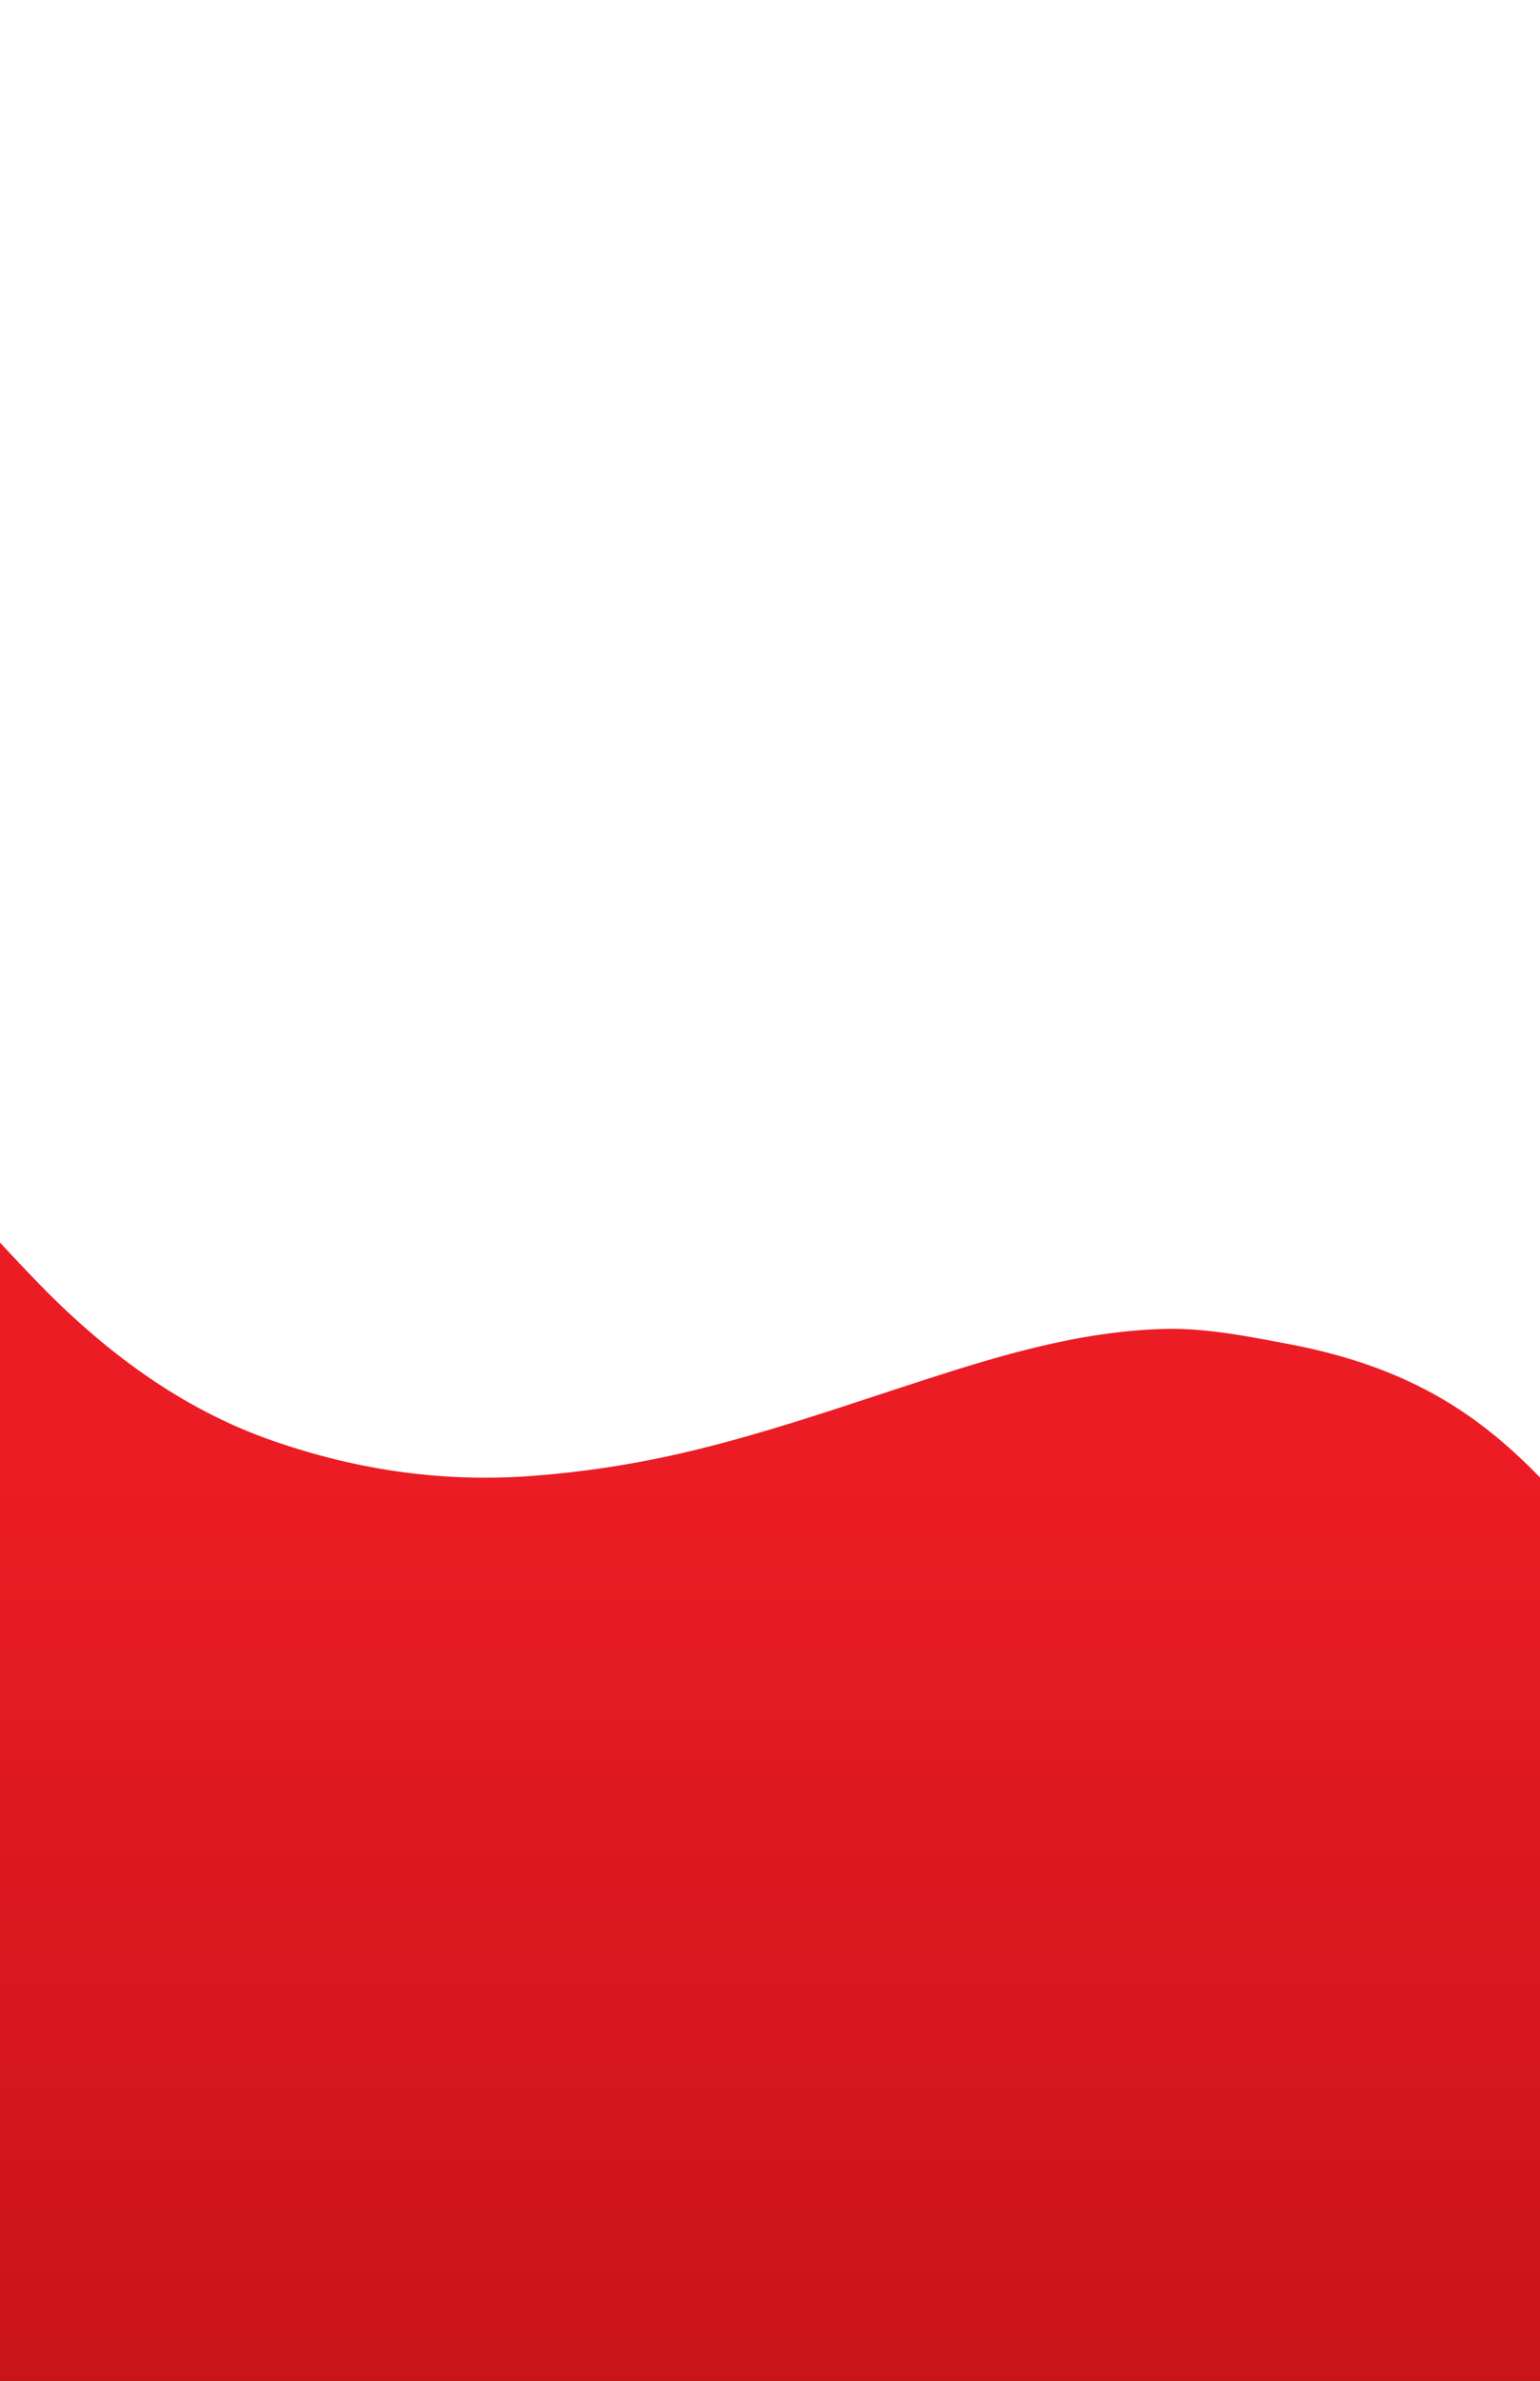
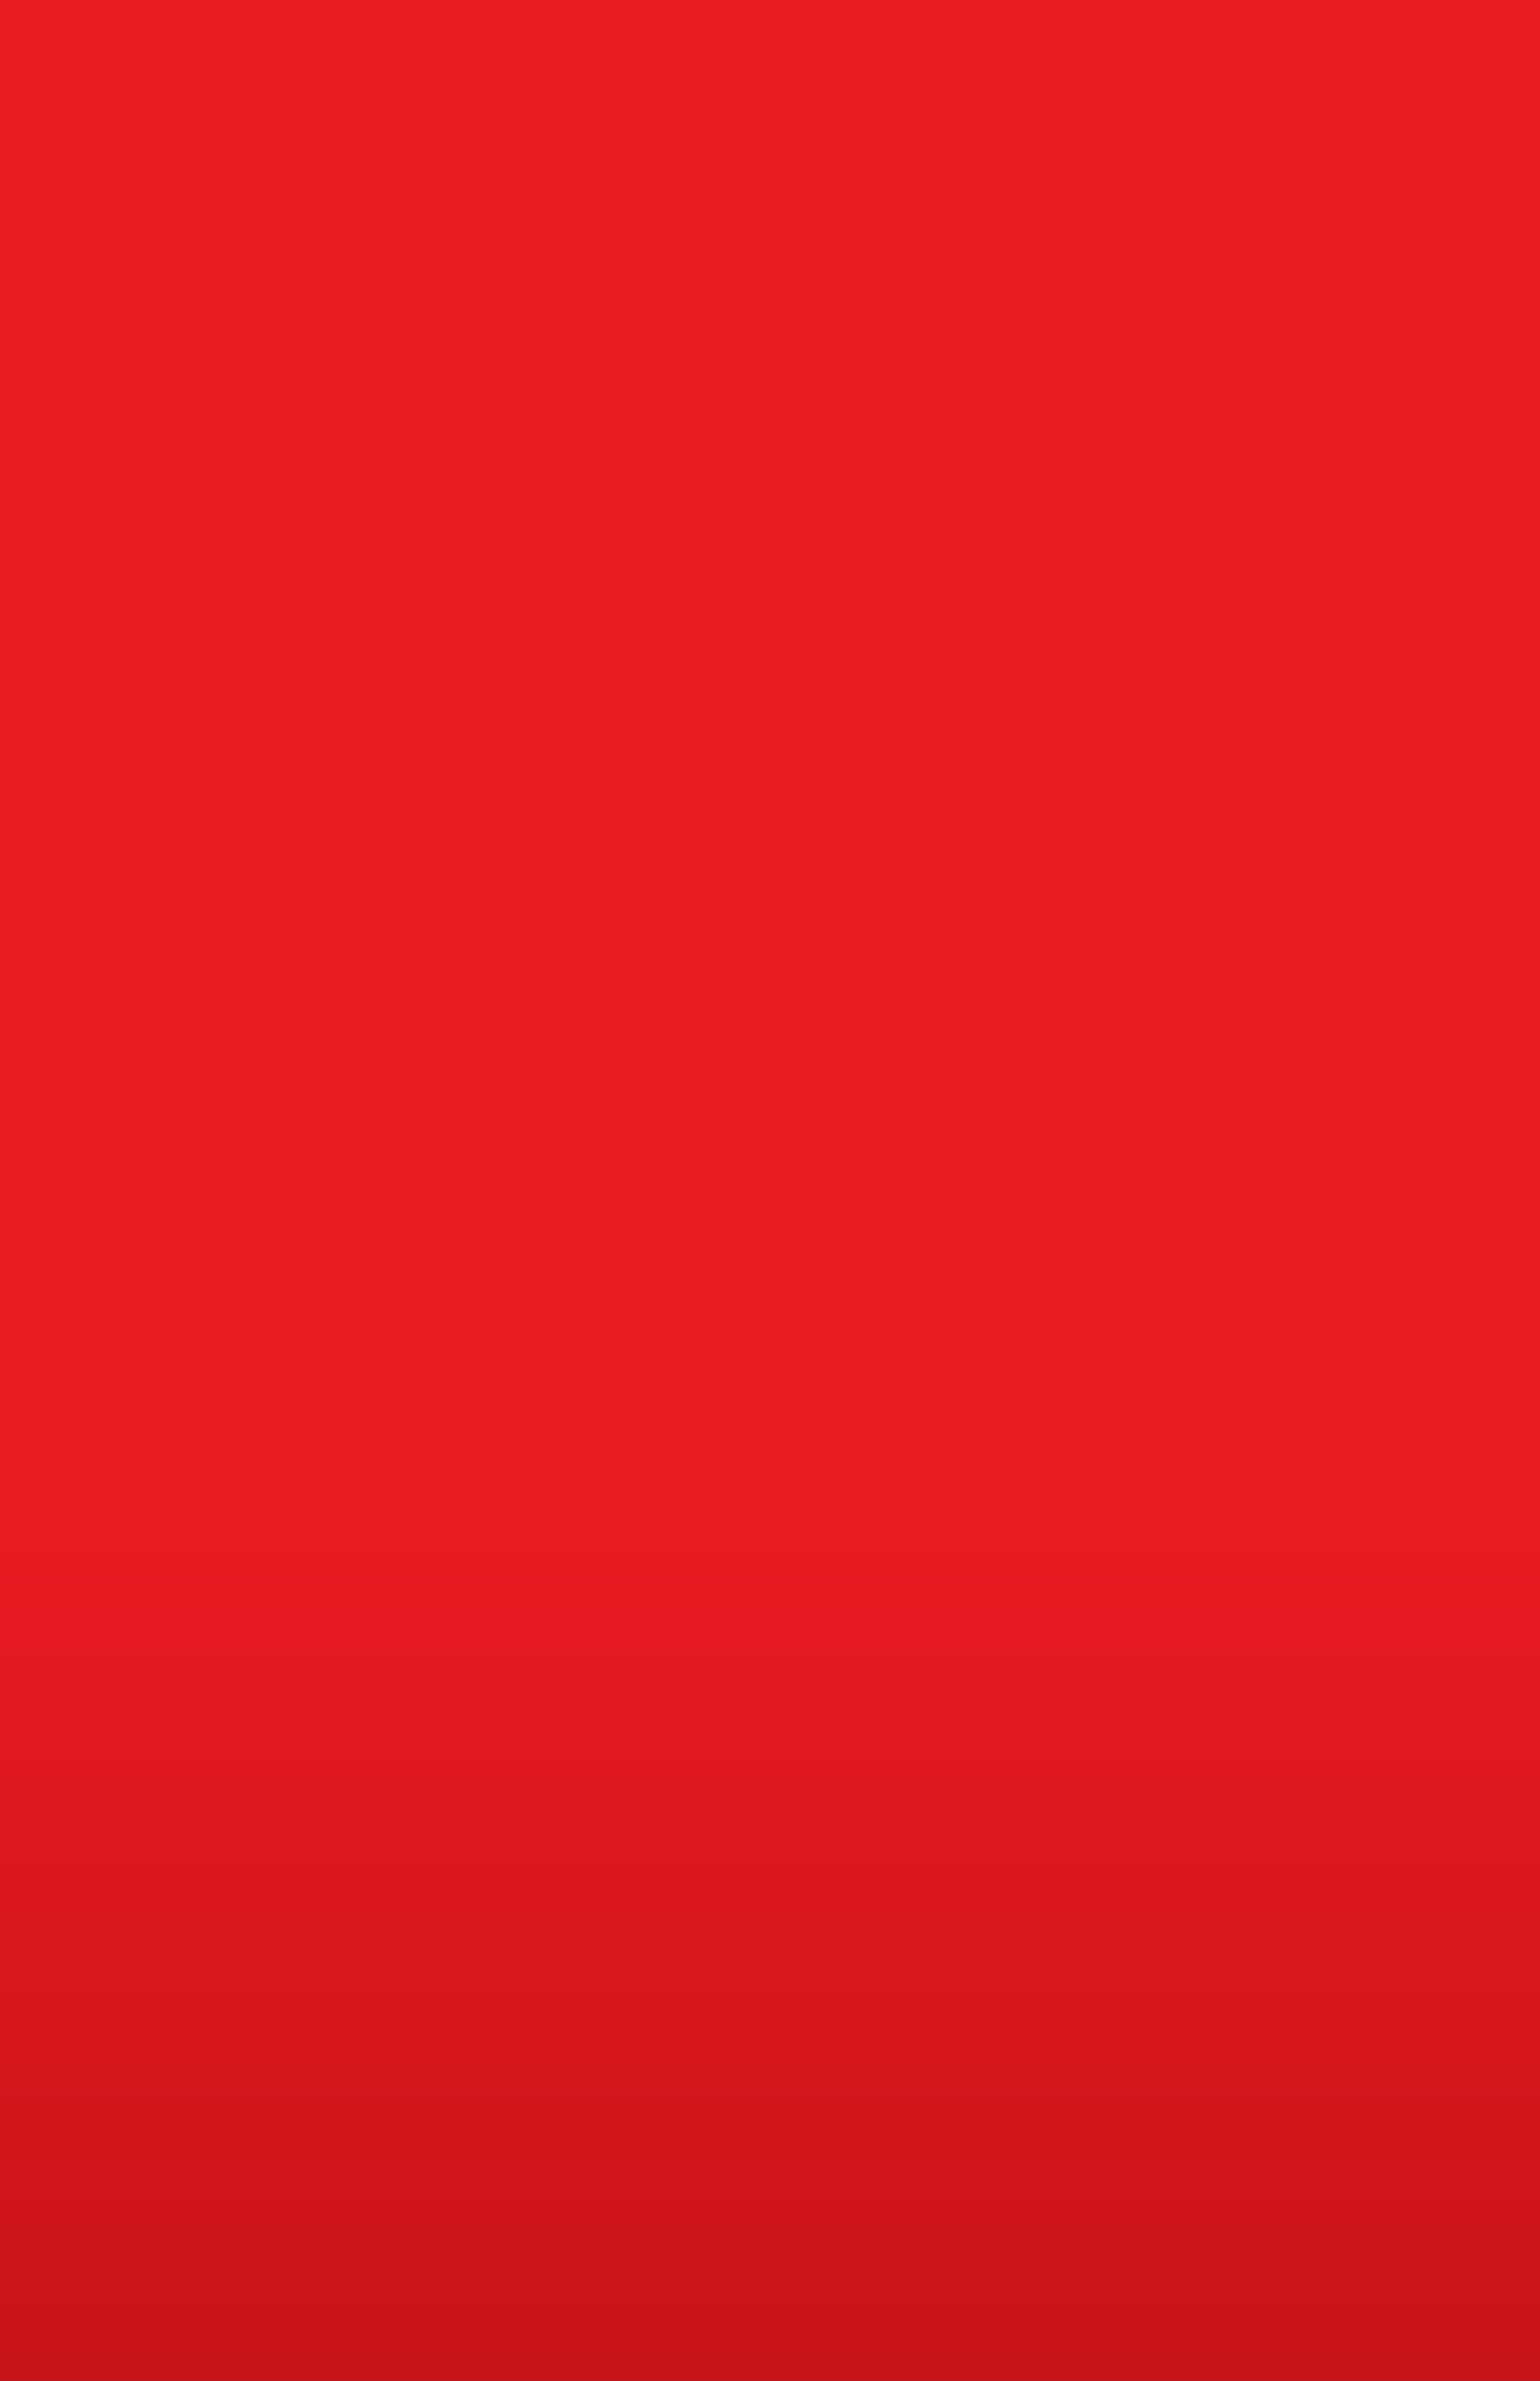
<svg xmlns="http://www.w3.org/2000/svg" viewBox="0 0 576 890" preserveAspectRatio="none">
  <rect x="0" y="0" width="576" height="890" fill="#333333" stroke="none" />
  <defs>
    <linearGradient id="a" x1=".5" y1=".615" x2=".5" y2="1.166" gradientUnits="objectBoundingBox">
      <stop offset="0" stop-color="#ed1c24" />
      <stop offset="1" stop-color="#ba1015" />
    </linearGradient>
    <clipPath id="b">
-       <path transform="translate(0 861)" fill="#fff" opacity=".995" d="M0 0h576v765H0z" />
-     </clipPath>
+       </clipPath>
  </defs>
  <g data-name="SLIDE 2 BG">
    <g data-name="WAVE BG w/ RED BG (mobile)">
      <path data-name="SECTION BG" opacity=".995" fill="url(#a)" d="M0 0h576v890H0z" />
      <g data-name="wave-bg-STILL (mobile)" transform="translate(0 -861)" clip-path="url(#b)">
-         <path data-name="Union 1" d="M-762.259 1517.959q-.025-151.207-.06-302.4c0-2.193.179-3.33 2.151-2.84a8.788 8.788 0 0 0 2.151.031q327.877 0 655.773-.014V445.699h721.245v795.4h-.032q-.137 112.931-.06 225.895c-4.97-4.244-8.094-10.732-12.059-16.176-17.371-23.873-35.932-45.82-58.7-61.375-20.946-14.311-43.553-21.8-66.884-26.168-15.209-2.85-30.446-5.908-45.9-5.5-26.915.707-53.1 7.527-79.094 15.688-33.645 10.568-66.96 22.818-101.1 30.7a374.322 374.322 0 0 1-56.905 8.6c-33.091 2.4-65.449-2.326-97.3-13.57-32.575-11.508-61.246-32.264-87.3-59.246-17.062-17.664-33.4-36.439-51.147-53.033-31.277-29.25-66.406-46.127-104.674-53.24-9.4-1.742-18.811-3.789-28.262-3.914a97.309 97.309 0 0 0-35.715 6.689c-19.593 7.371-37.622 19.17-55.542 31.264-25.275 17.076-50.332 34.7-77.818 45.768-38.839 15.652-77.568 14.652-116.352-.316-14.031-5.414-27.442-13.152-41.9-17.018-28.415-7.609-54.532-.641-78.8 19.033-20.109 16.3-36.5 37.846-52.538 59.873-18.735 25.754-36.476 52.691-56.324 77.139-22.146 27.289-46.28 50.986-74.928 66.514a7.486 7.486 0 0 0-1.076.889c-.779.211-.95-.125-.95-.578-.003-.345.1-.767.1-1.058Z" fill="#fff" />
-       </g>
+         </g>
    </g>
  </g>
</svg>